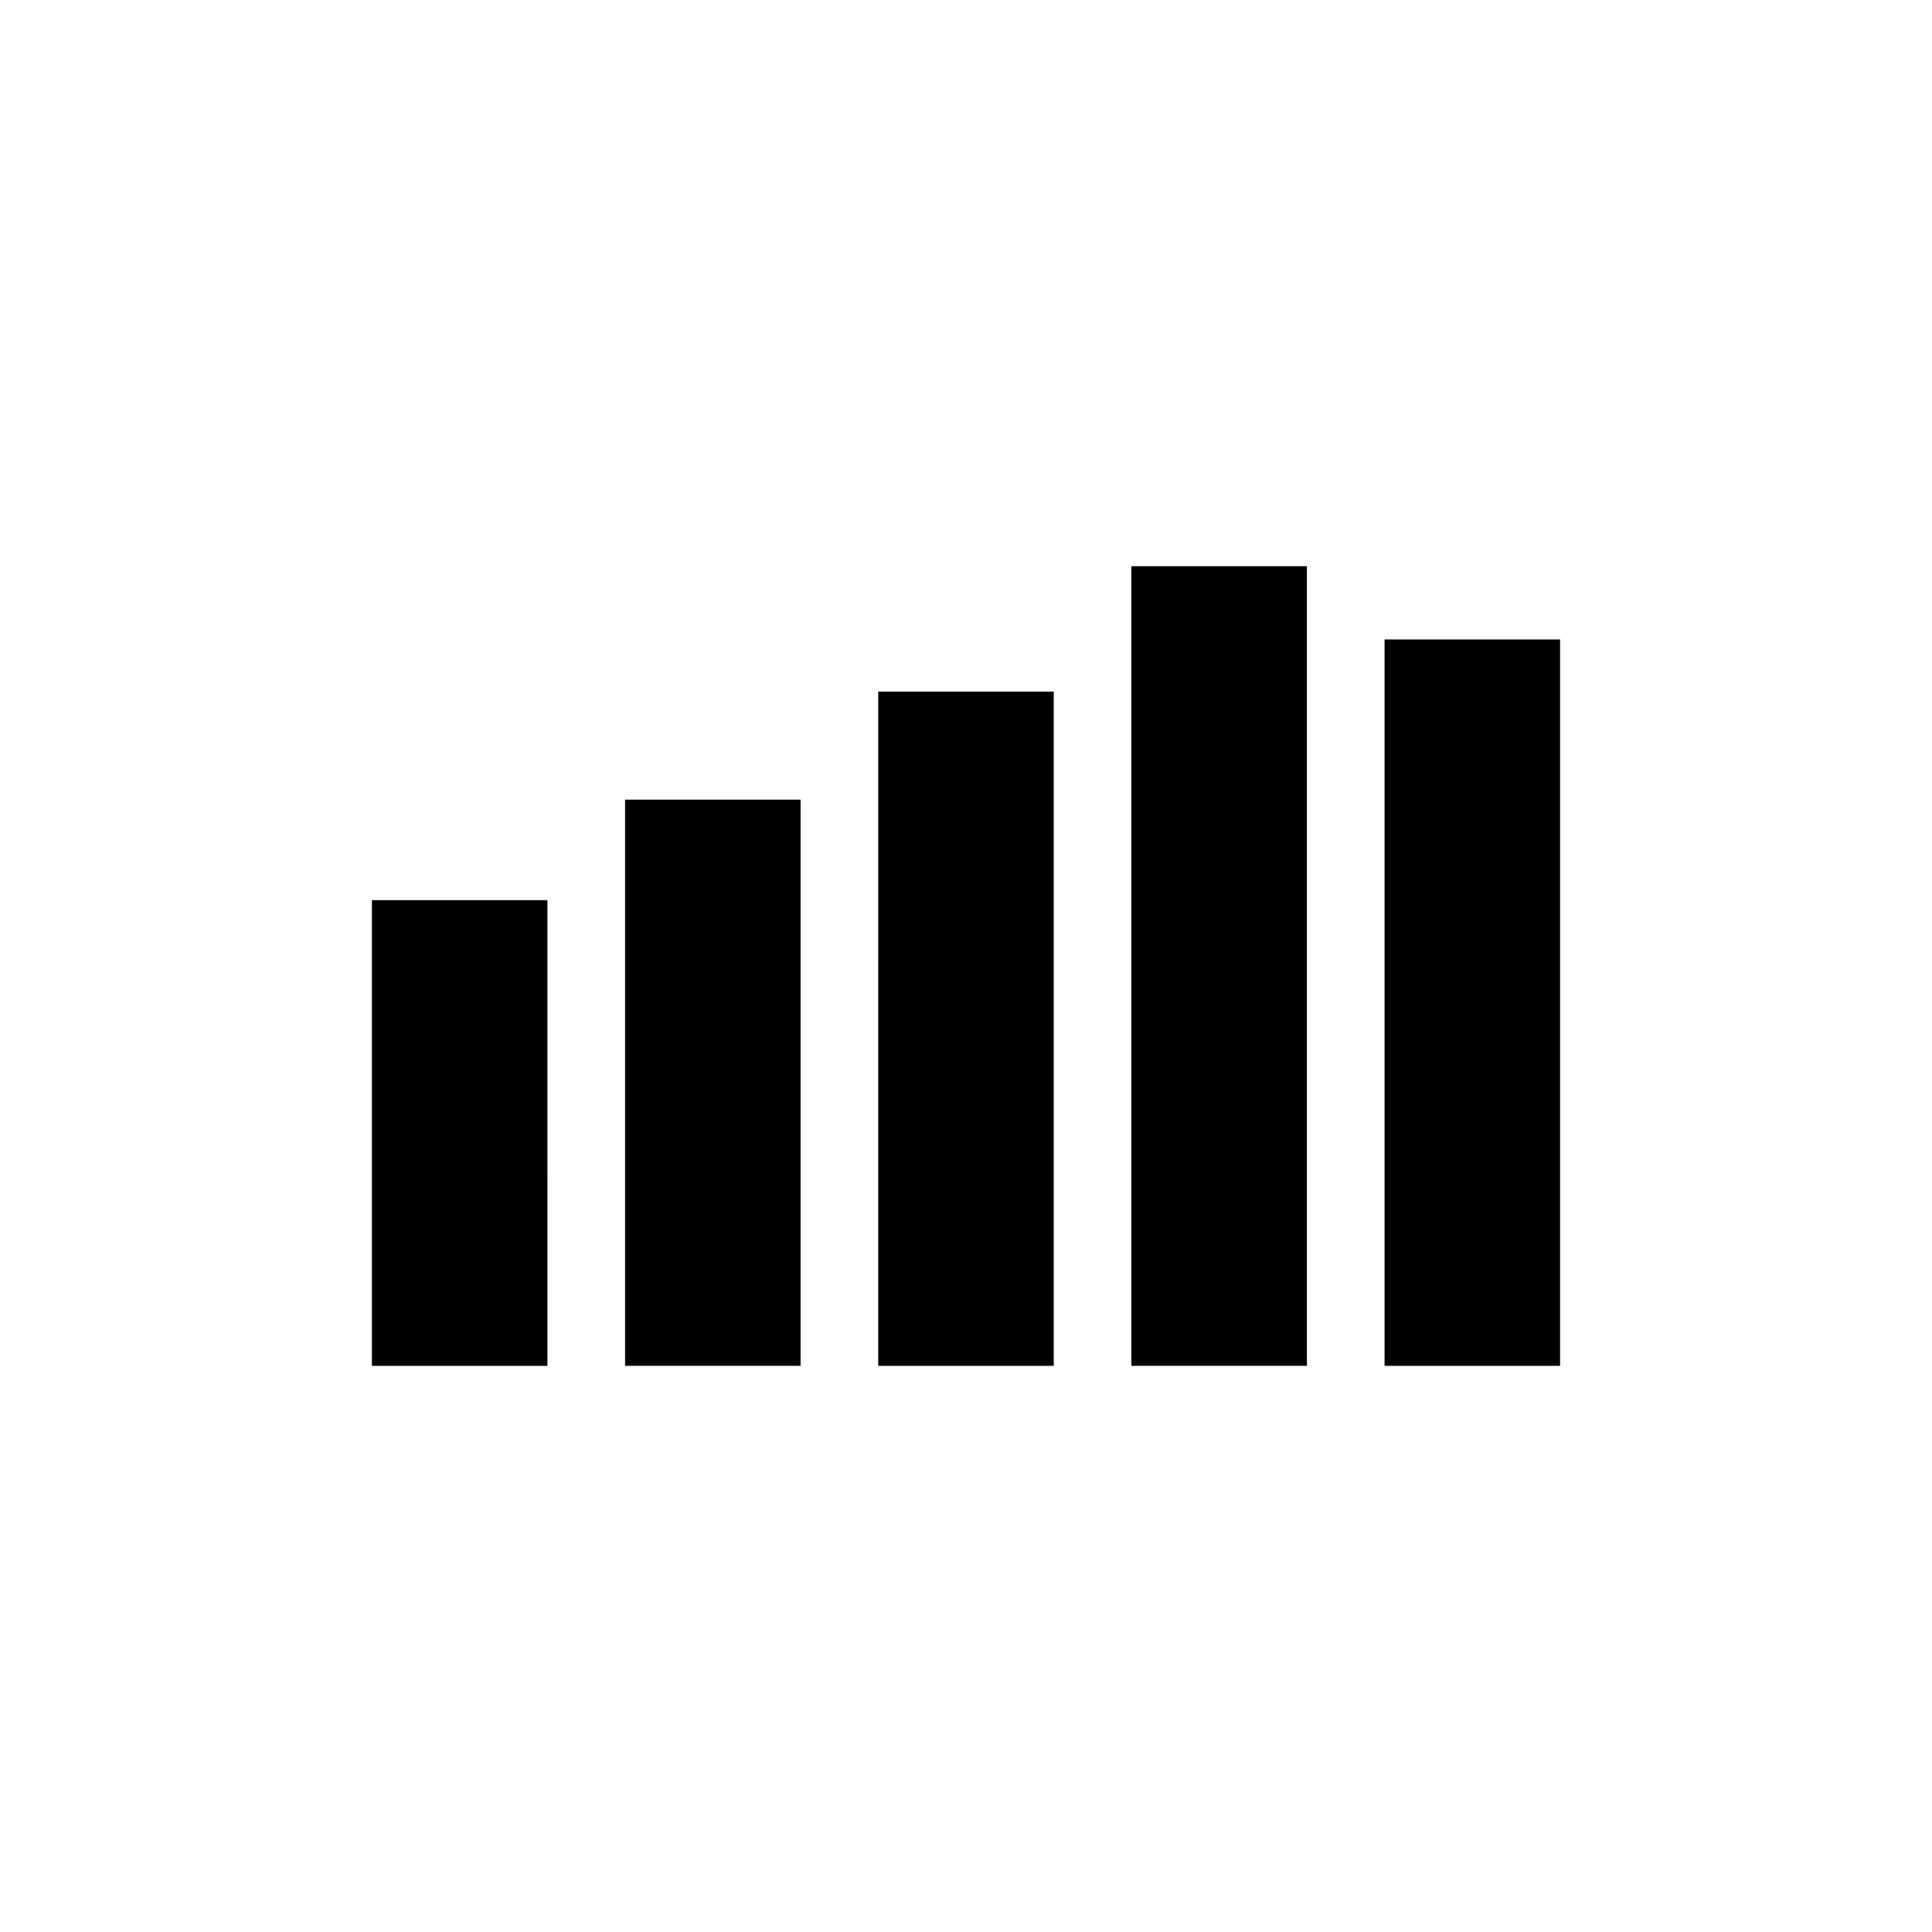
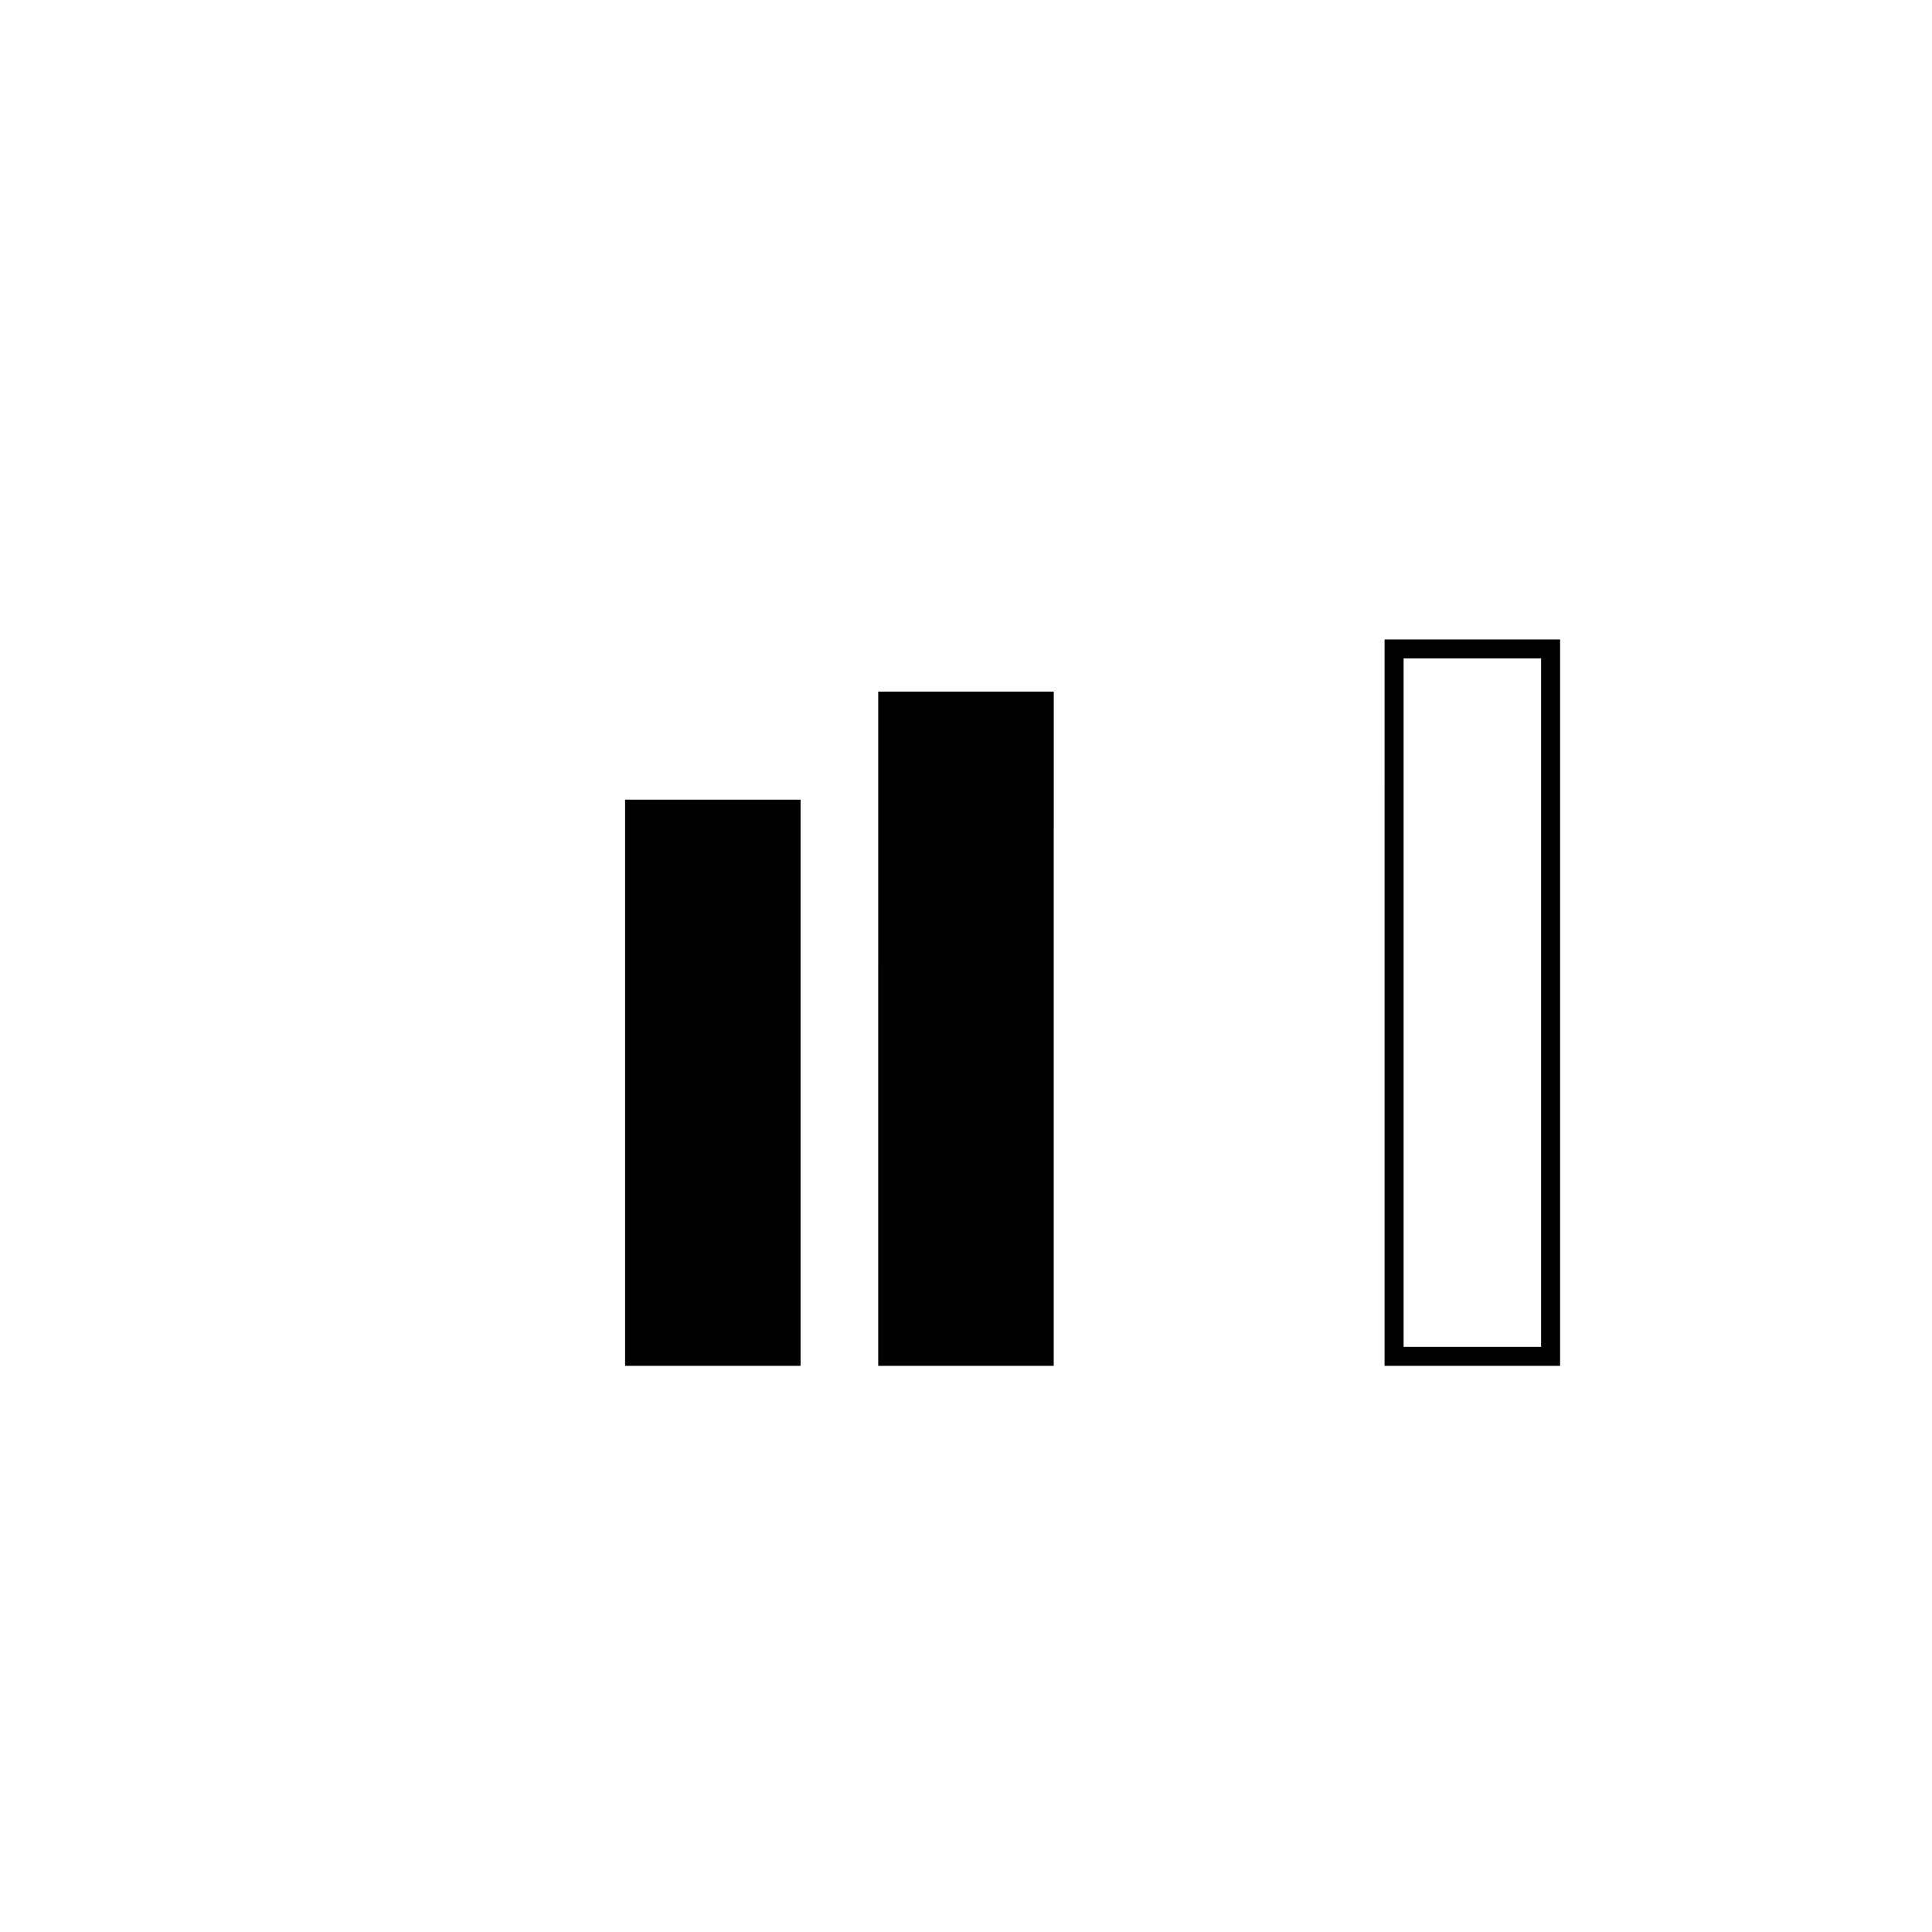
<svg xmlns="http://www.w3.org/2000/svg" fill="#000000" width="800px" height="800px" version="1.1" viewBox="144 144 512 512">
  <g>
-     <path d="m245.08 385.06h41.477v118.38h-41.477z" />
-     <path d="m289.07 505.96h-46.512v-123.41h46.516zm-41.473-5.039h36.438v-113.34h-36.438z" />
    <path d="m312.17 358.43h41.473v145h-41.473z" />
    <path d="m356.16 505.96h-46.508v-150.04h46.508zm-41.469-5.039h36.434v-139.96h-36.434z" />
    <path d="m379.26 329.8h41.477v173.64h-41.477z" />
    <path d="m423.25 505.96h-46.516l0.004-178.68h46.516zm-41.473-5.039h36.438v-168.6h-36.438z" />
-     <path d="m446.36 296.56h41.473v206.88h-41.473z" />
-     <path d="m490.34 505.96h-46.508v-211.91h46.508zm-41.469-5.039h36.434v-201.84h-36.434z" />
-     <path d="m513.45 315.97h41.477v187.46h-41.477z" />
    <path d="m557.44 505.96h-46.516l0.004-192.5h46.512zm-41.473-5.039h36.438v-182.43h-36.438z" />
  </g>
</svg>